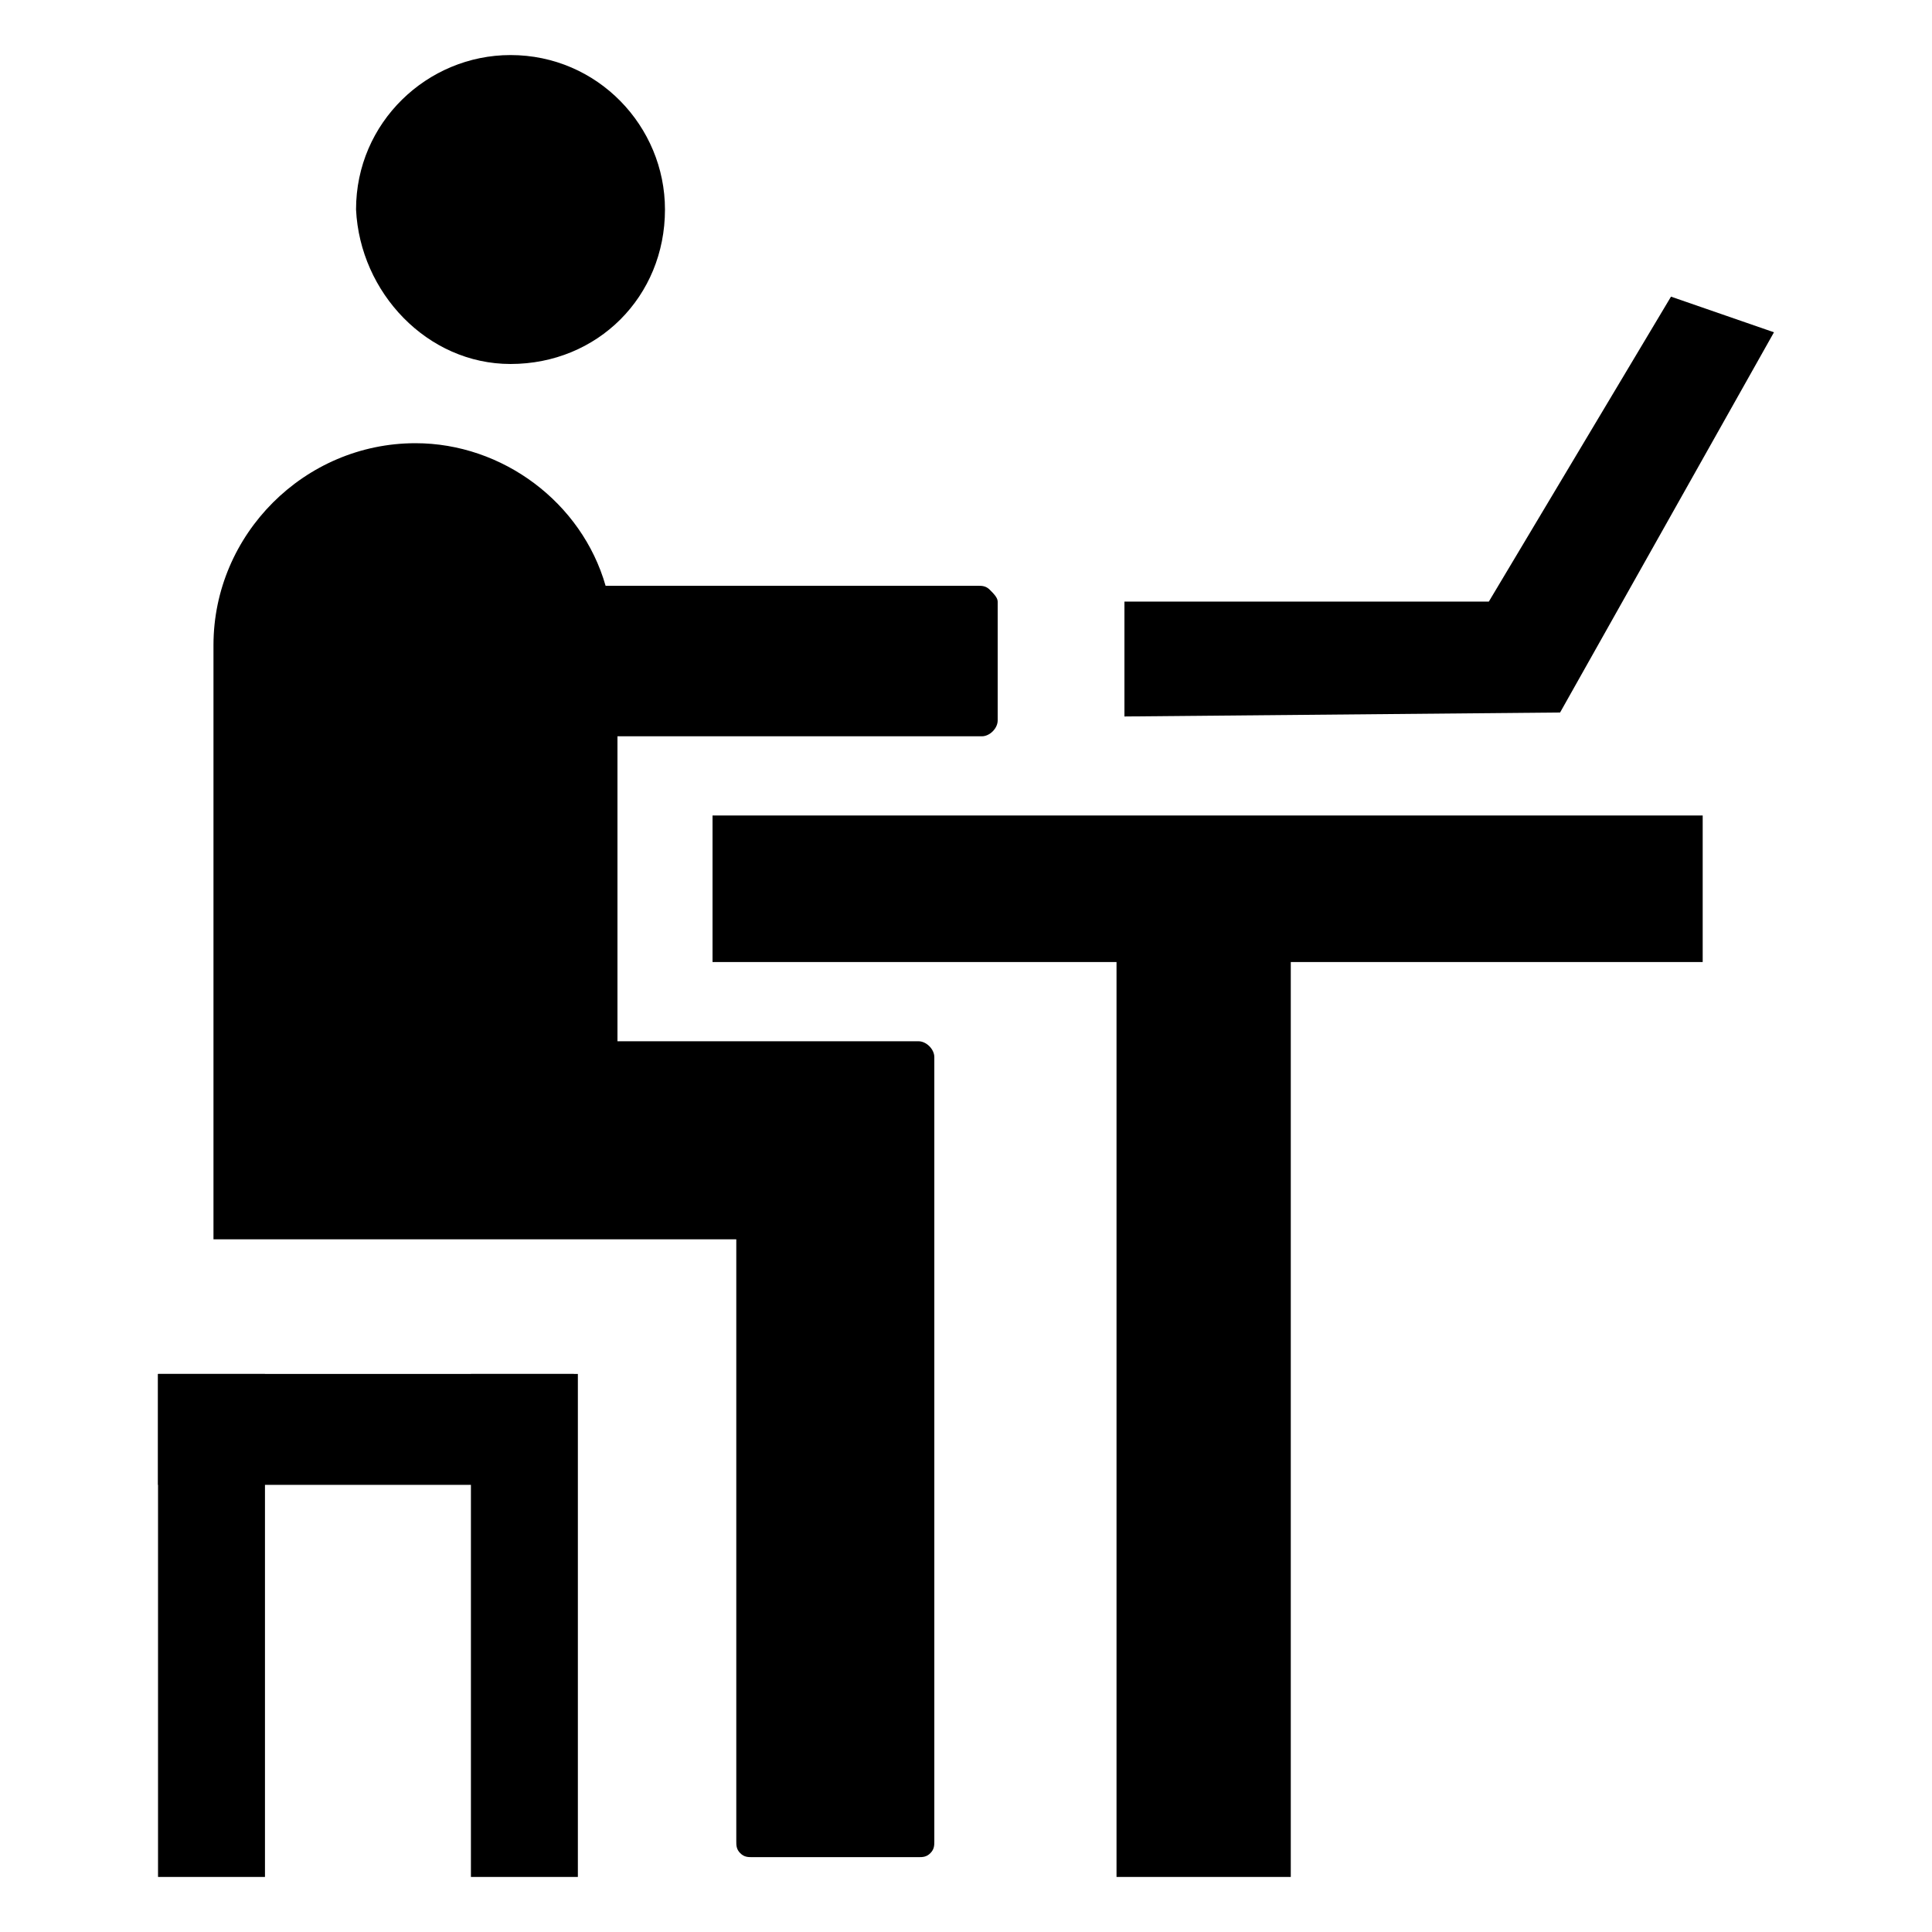
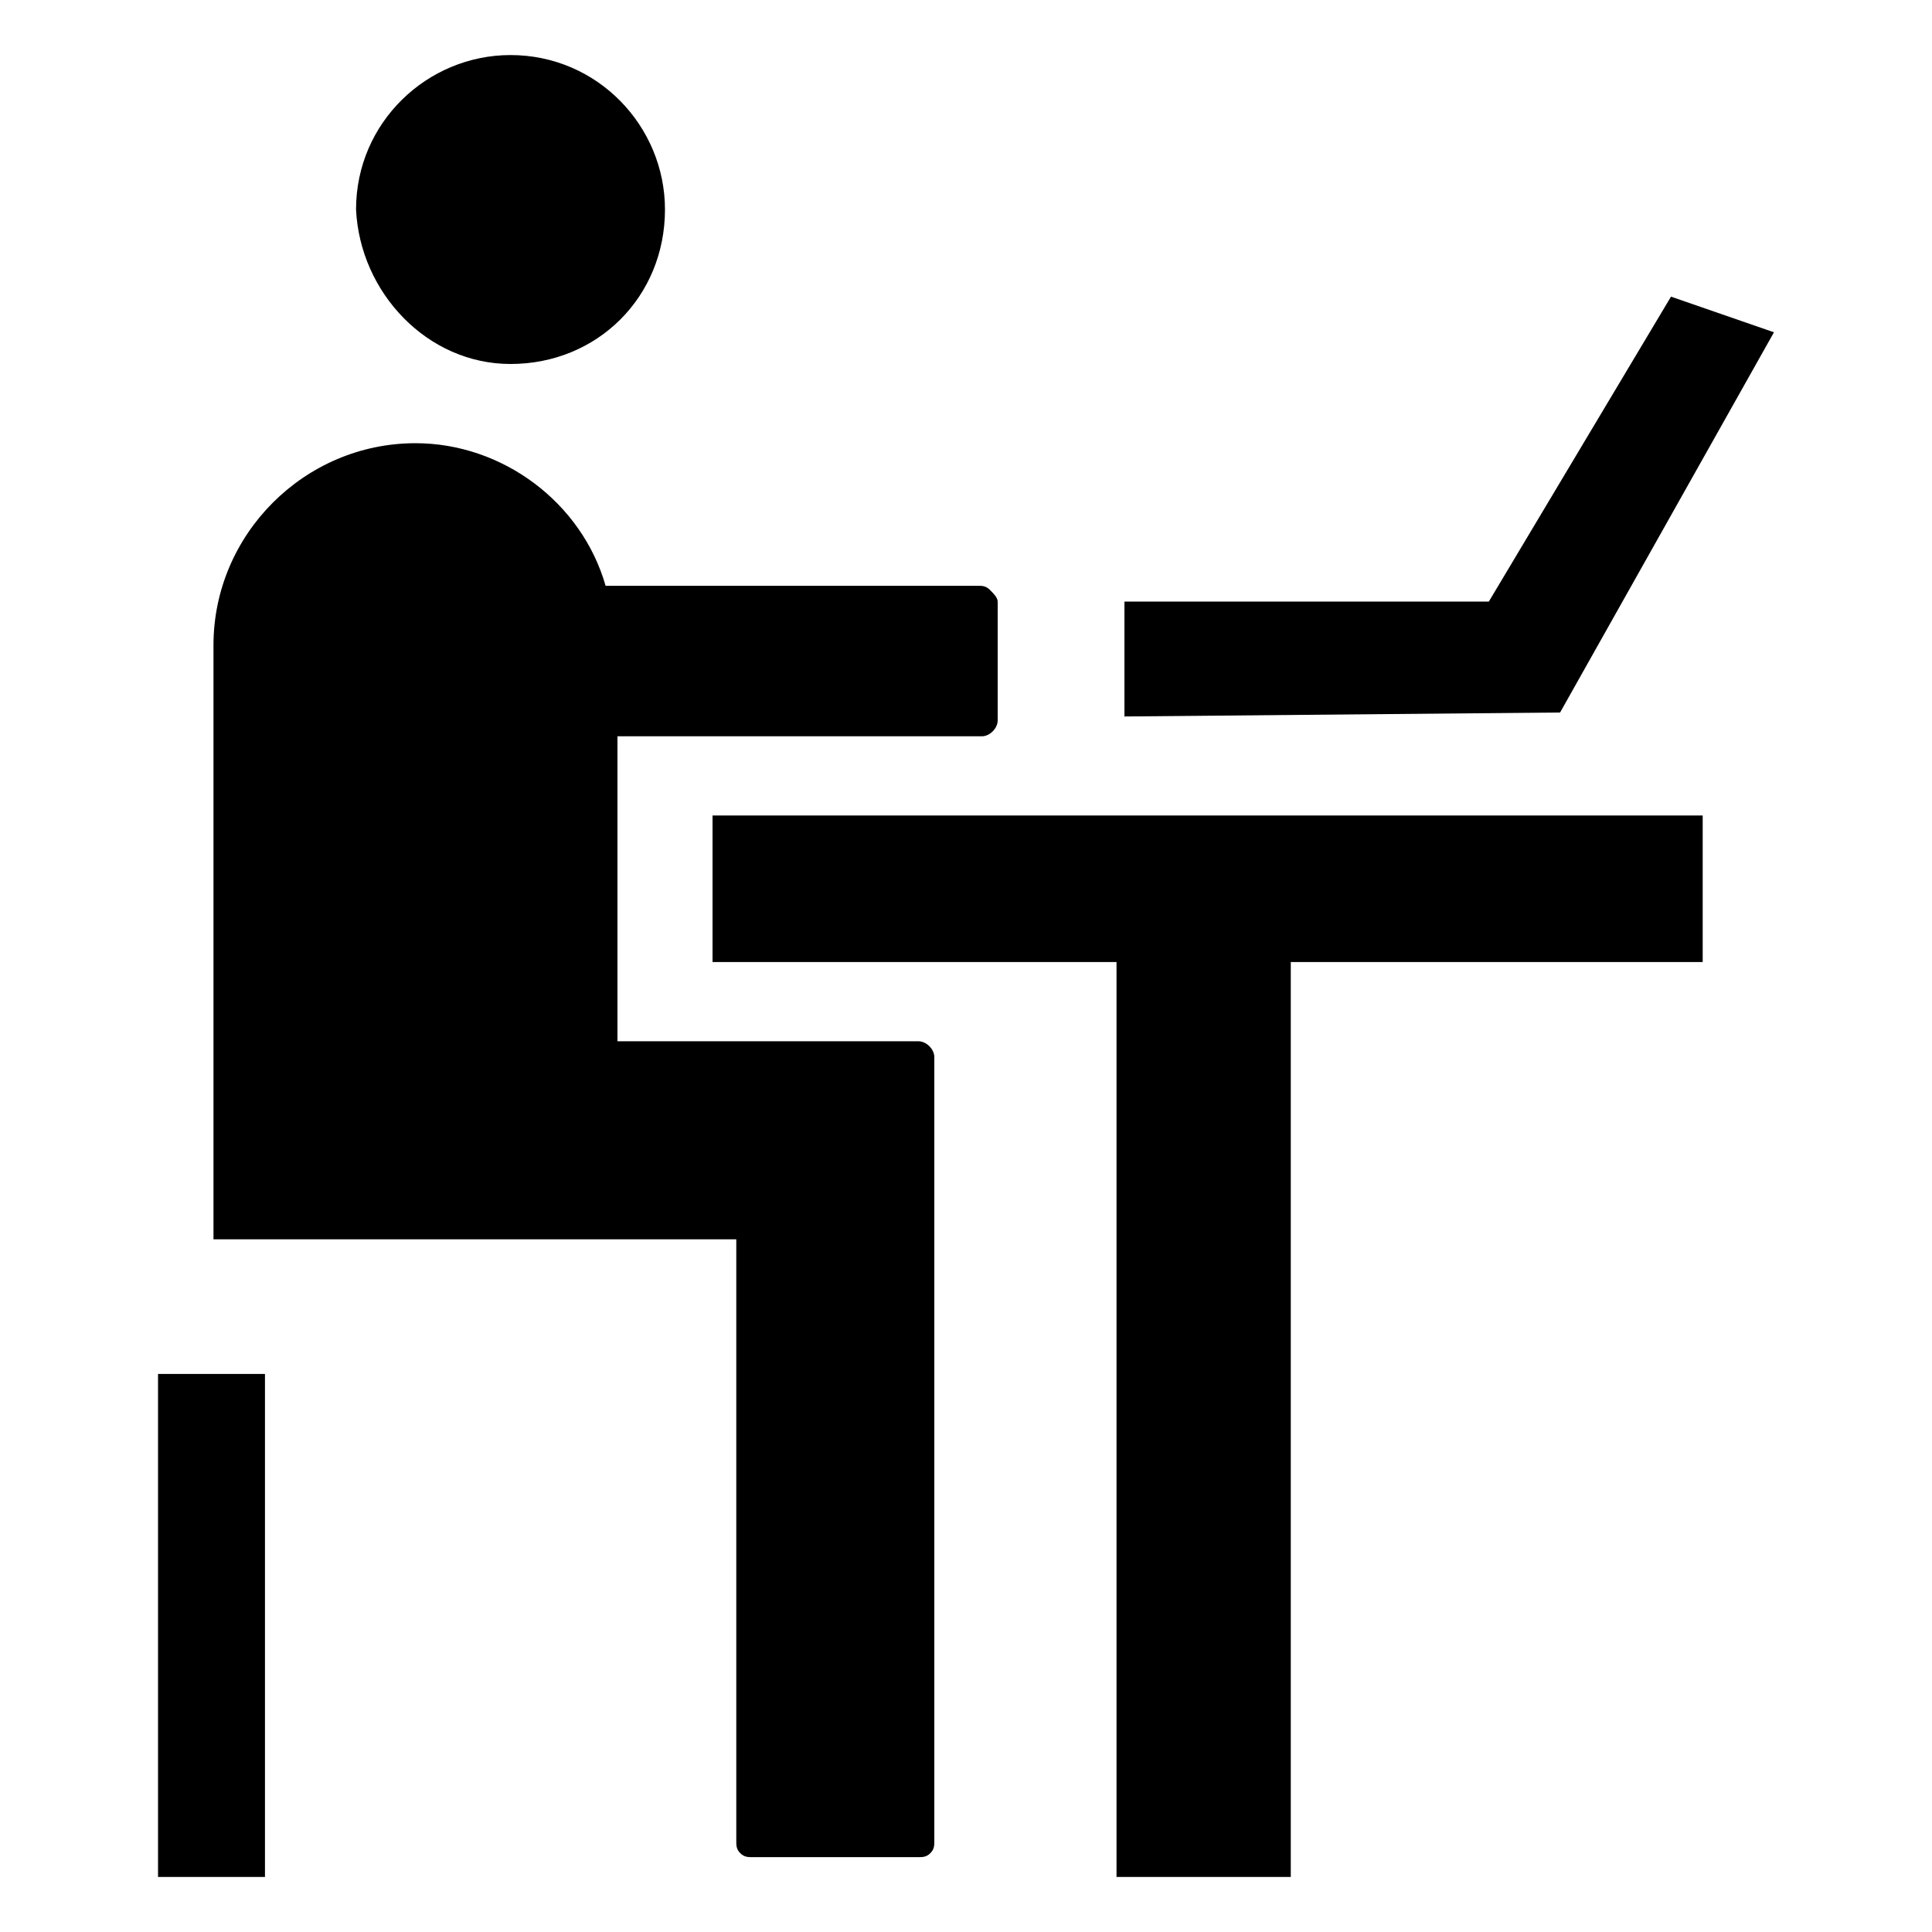
<svg xmlns="http://www.w3.org/2000/svg" fill="#000000" width="800px" height="800px" version="1.1" viewBox="144 144 512 512">
  <g>
    <path d="m279.29 240.46c23.09 0 40.934-17.844 40.934-40.934 0-22.043-17.844-40.934-40.934-40.934-22.043 0-40.934 17.844-40.934 40.934 1.051 22.043 18.895 40.934 40.934 40.934z" />
-     <path d="m185.88 537.5h110.21v-29.391l-110.21 0.004z" />
    <path d="m214.22 641.41v-133.3h-28.34v133.3z" />
-     <path d="m297.14 641.41v-133.3h-28.34v133.3z" />
    <path d="m557.44 332.82 56.68-100.76-27.289-9.445-48.281 80.82h-96.562v30.438z" />
    <path d="m486.07 641.41v-242.46h109.16v-38.836h-262.4v38.836h107.06v242.46z" />
    <path d="m406.3 300.29c-1.051-1.051-2.098-1.051-3.148-1.051h-98.664c-6.297-22.043-27.289-37.785-50.383-37.785-29.391 0-53.531 24.141-53.531 53.531v157.44h138.55v159.54c0 1.051 0 2.098 1.051 3.148s2.098 1.051 3.148 1.051h44.082c1.051 0 2.098 0 3.148-1.051s1.051-2.098 1.051-3.148v-207.82c0-2.098-2.098-4.199-4.199-4.199h-79.77v-80.82h96.562c2.098 0 4.199-2.098 4.199-4.199v-31.488c0-1.047-1.047-2.098-2.098-3.148z" />
  </g>
</svg>